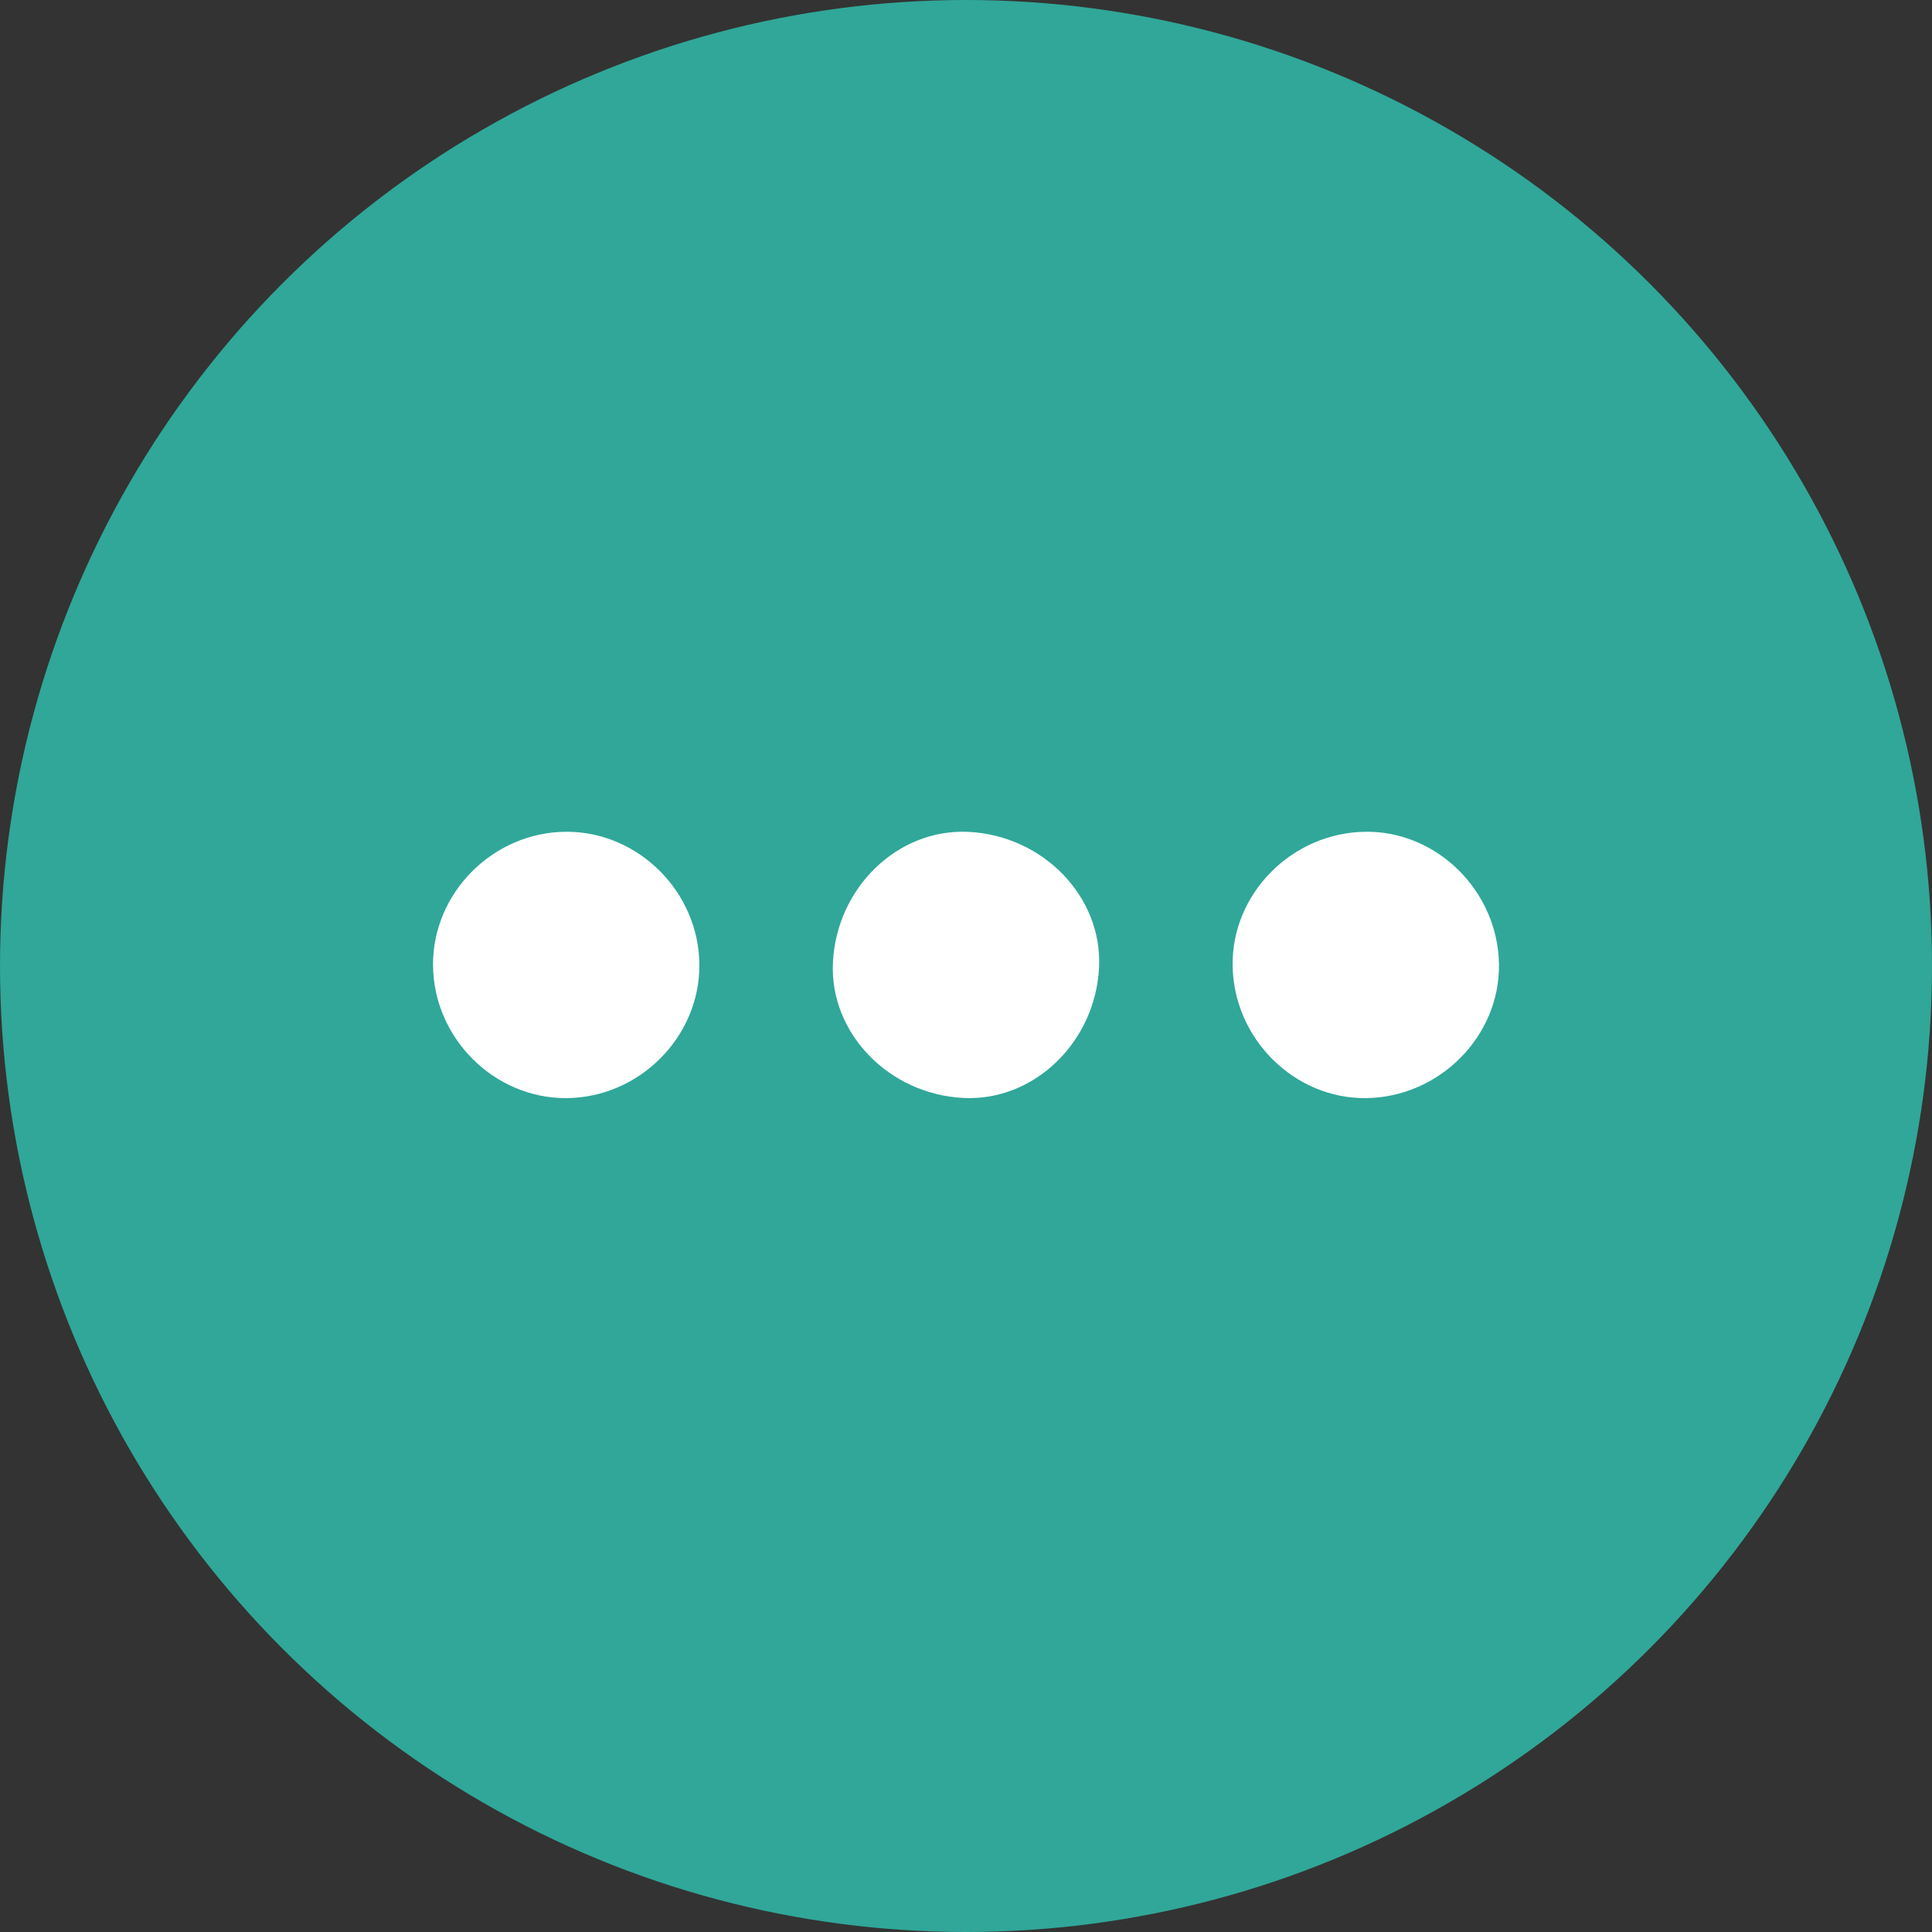
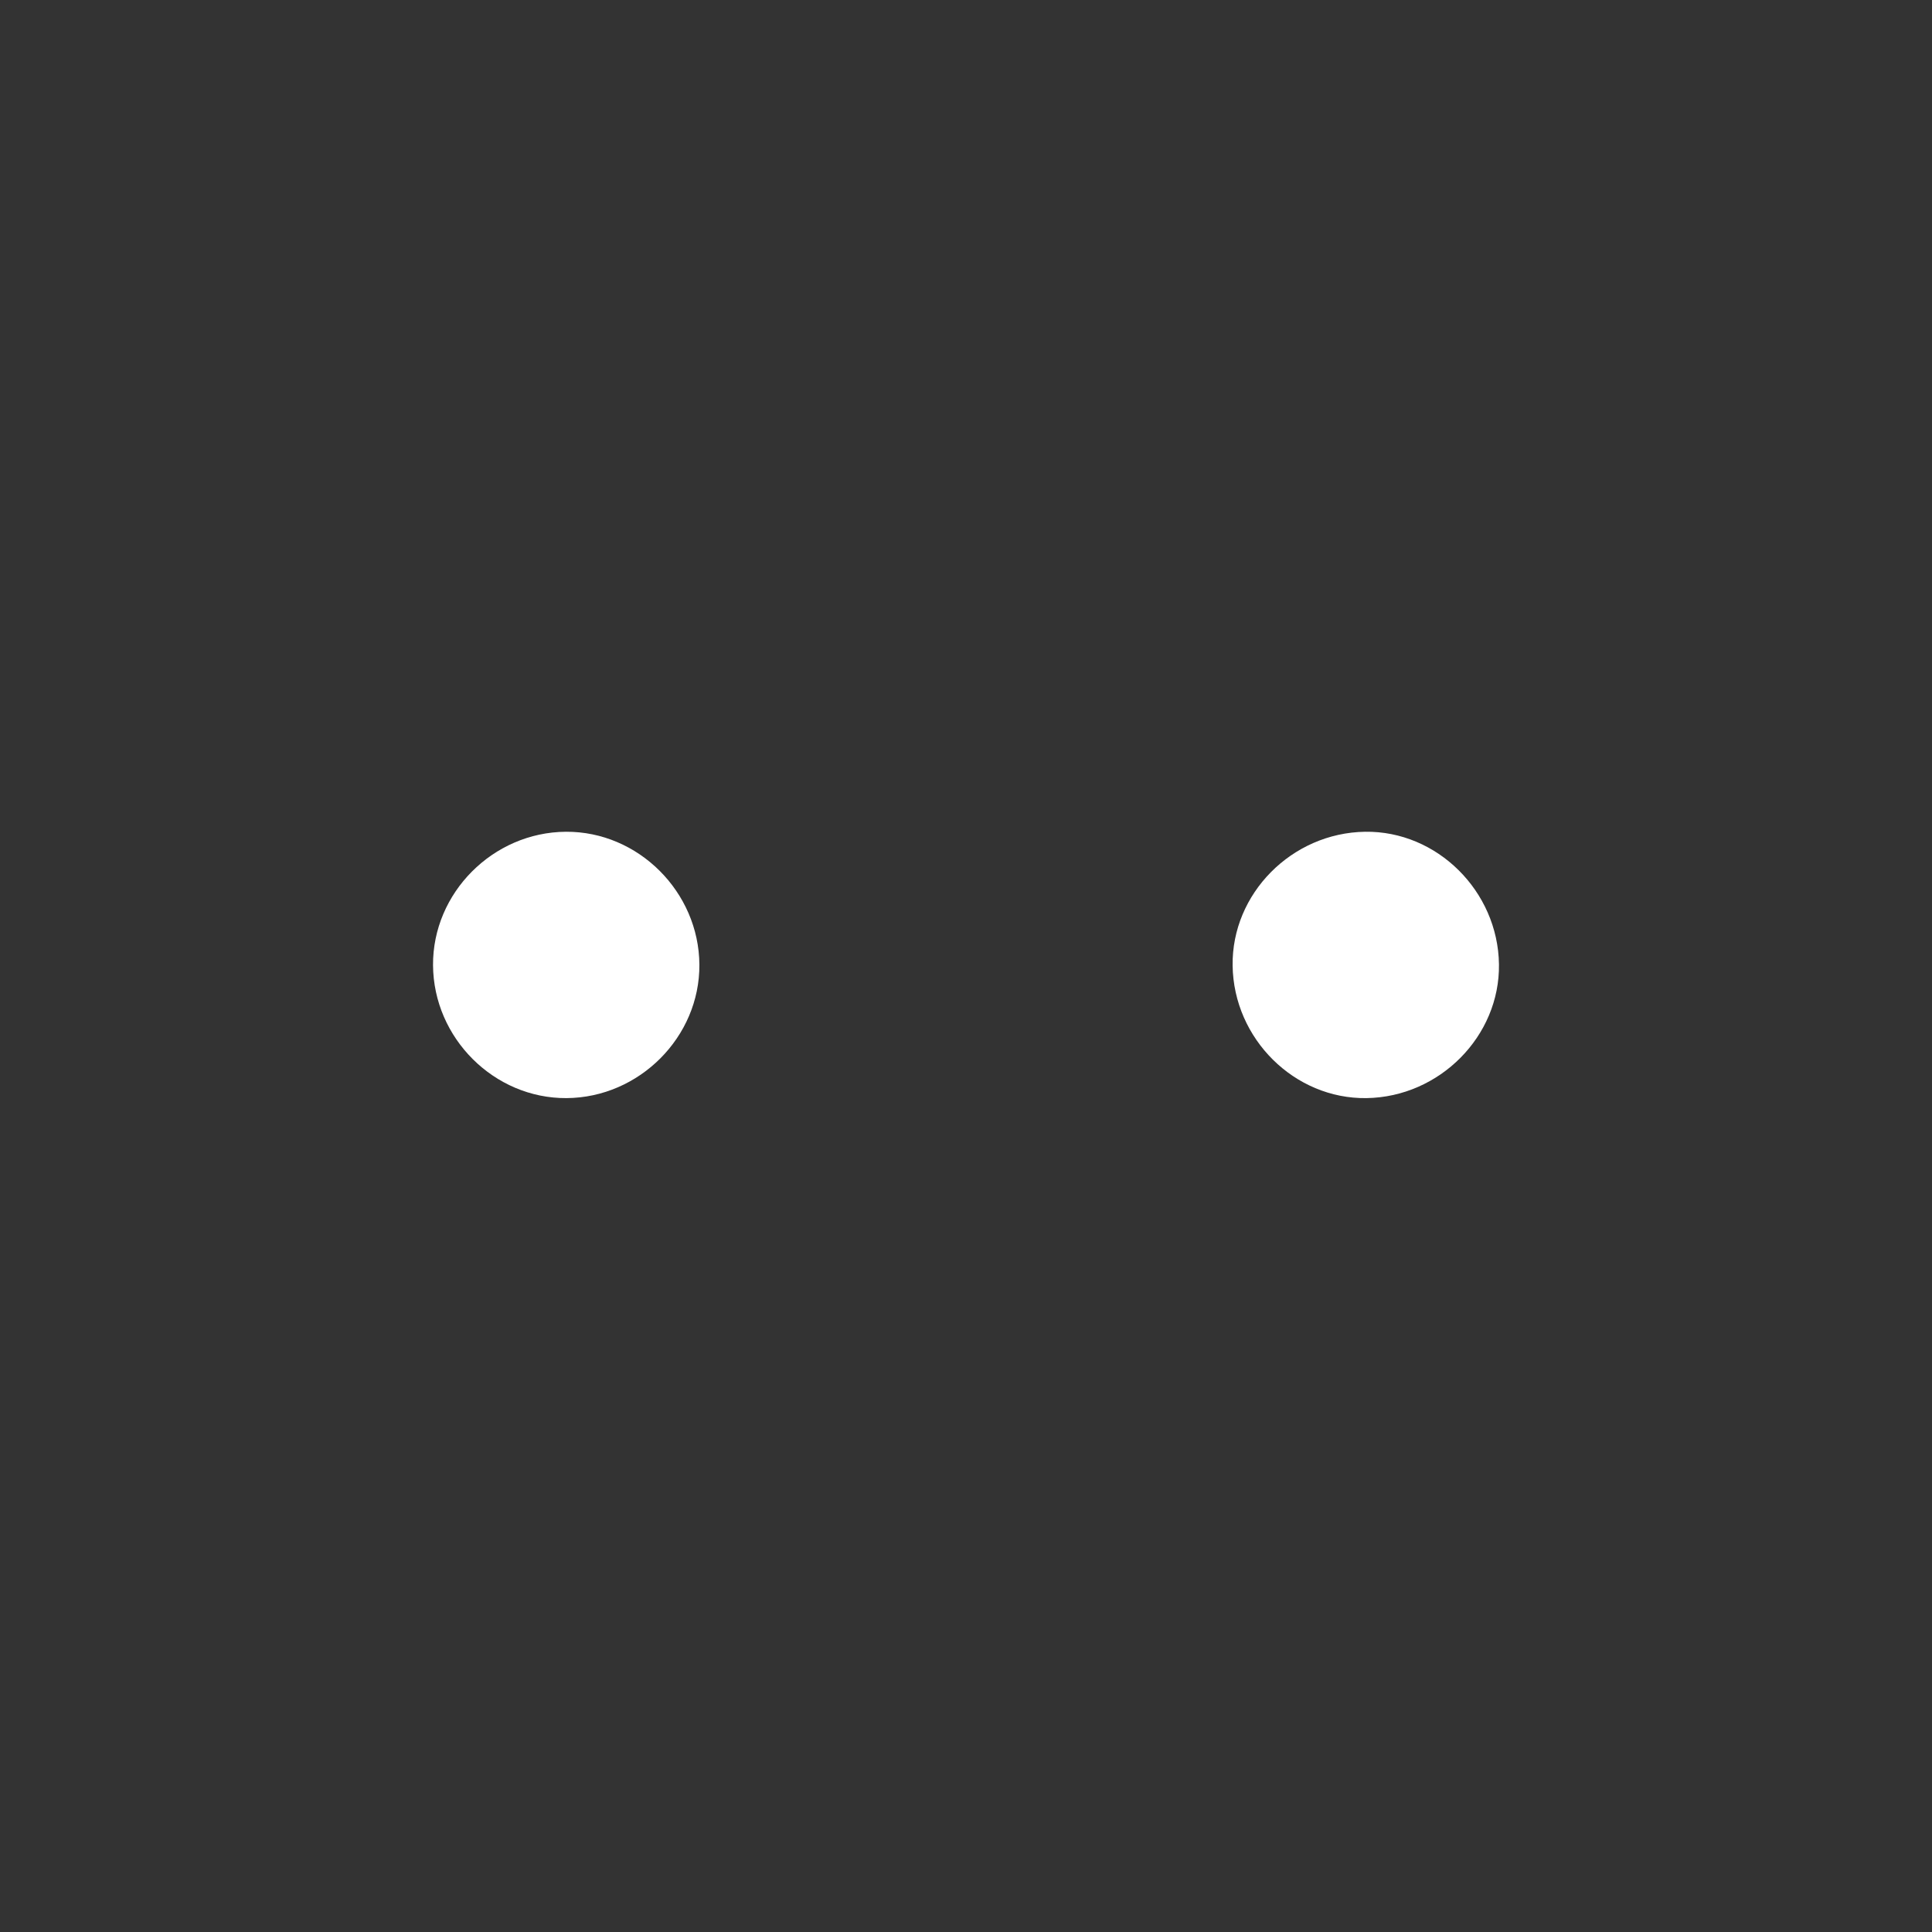
<svg xmlns="http://www.w3.org/2000/svg" id="_レイヤー_1" data-name="レイヤー 1" viewBox="0 0 580 580">
  <rect x="0" y="0" width="580" height="580" fill="#333333" stroke="none" />
  <defs>
    <style>
      .cls-1 {
        fill: #fff;
      }

      .cls-2 {
        fill: #30a799;
      }
    </style>
  </defs>
-   <circle class="cls-2" cx="290" cy="290" r="290" />
  <g>
    <path class="cls-1" d="M209.96,289.6c.14,21.68-18.04,39.93-39.9,40.06-21.71,.13-39.92-18.01-40.06-39.9-.14-21.7,18-39.92,39.89-40.06,21.68-.14,39.93,18.03,40.07,39.9Z" />
-     <path class="cls-1" d="M329.95,290.37c-1.08,22.48-19.5,40.27-40.65,39.25-22.48-1.08-40.26-19.49-39.25-40.64,1.08-22.51,19.45-40.26,40.64-39.25,22.48,1.07,40.27,19.49,39.26,40.64Z" />
+     <path class="cls-1" d="M329.95,290.37Z" />
    <path class="cls-1" d="M410.21,329.66c-21.59,.3-39.86-17.79-40.17-39.78-.31-21.6,17.77-39.86,39.78-40.18,21.56-.32,39.87,17.81,40.18,39.78,.31,21.56-17.82,39.87-39.79,40.18Z" />
  </g>
</svg>